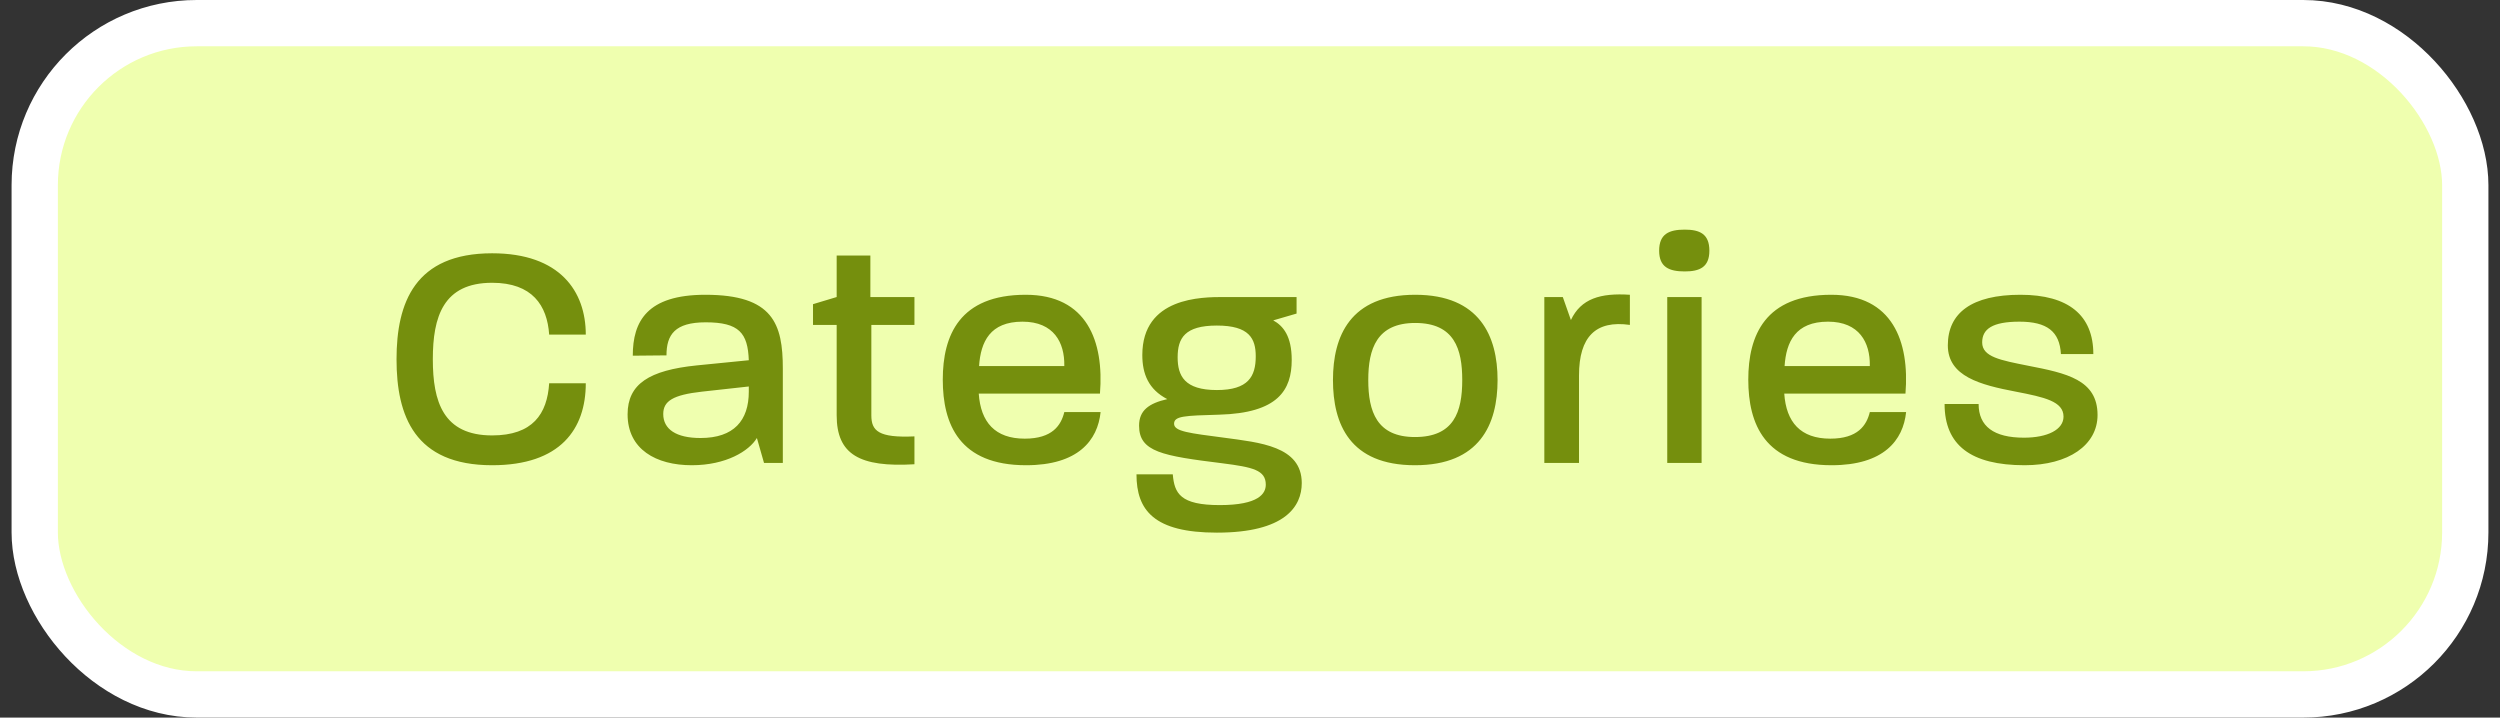
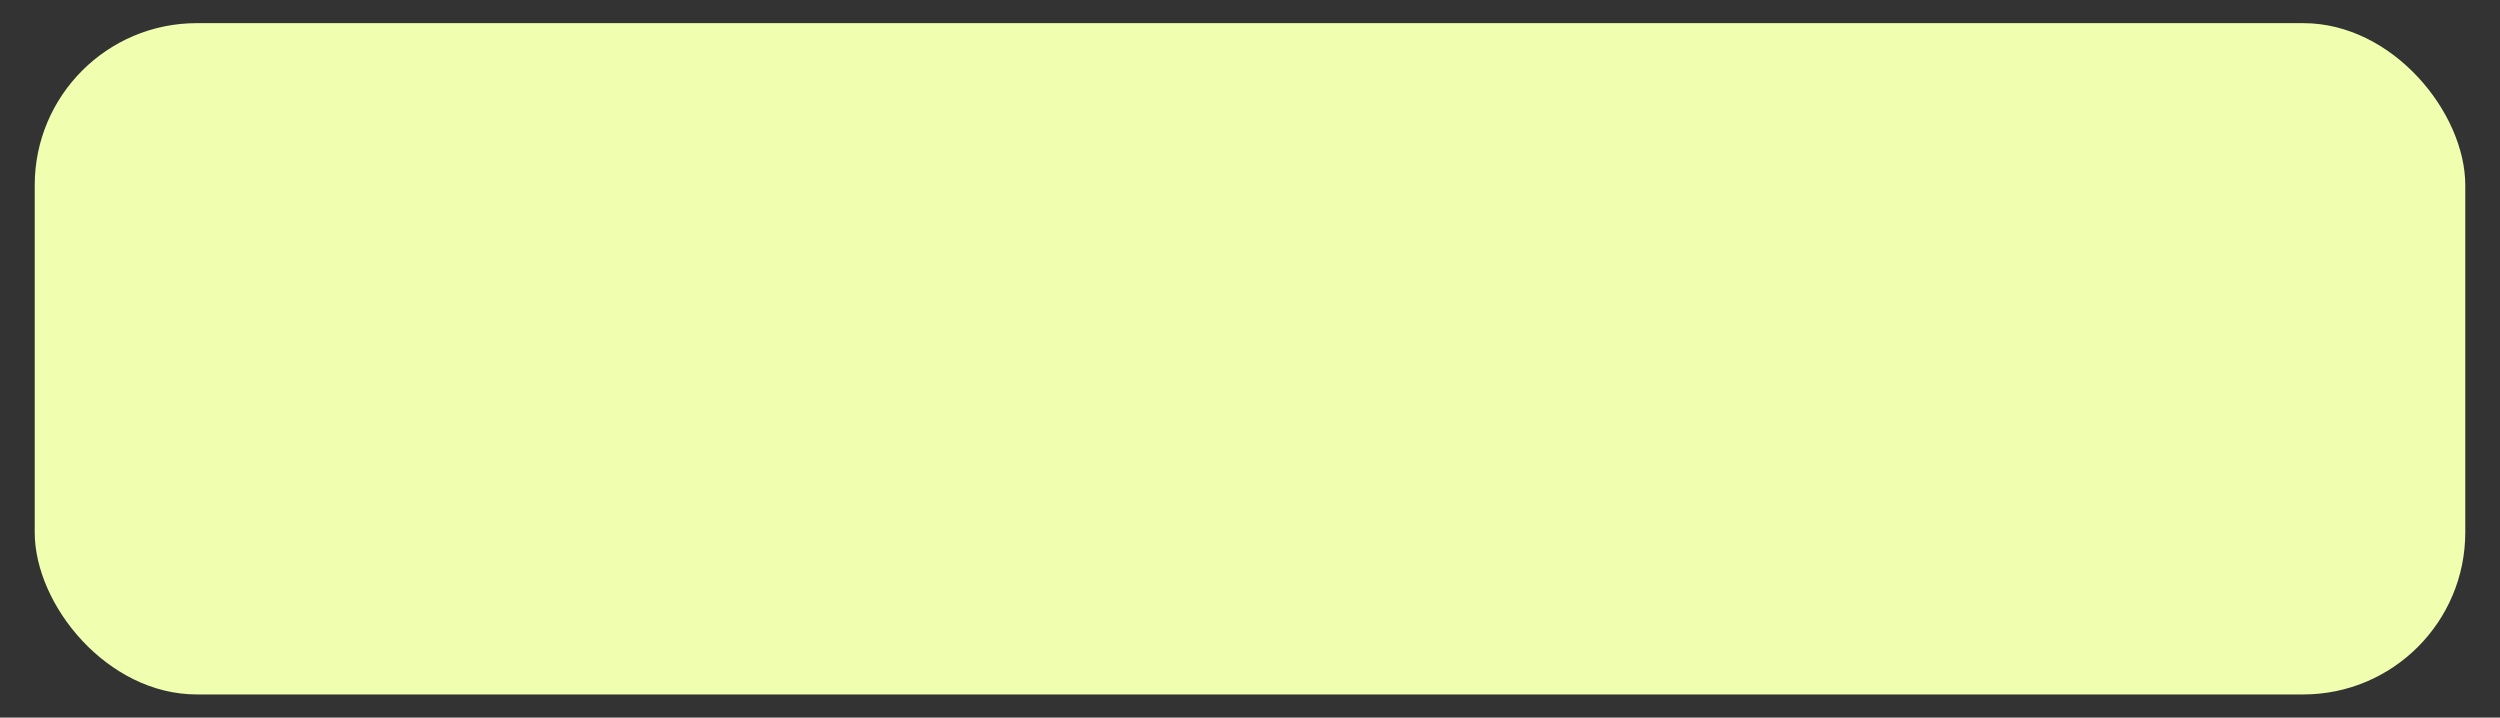
<svg xmlns="http://www.w3.org/2000/svg" width="108" height="31" viewBox="0 0 108 31" fill="none">
  <rect x="0" y="0" width="108" height="31" fill="#333333" stroke="none" />
-   <rect x="1.5" y="1" width="105" height="29" rx="7" fill="#EBEBEB" />
  <rect x="1.5" y="1" width="105" height="29" rx="7" fill="#EFFFAF" />
-   <rect x="1.5" y="1" width="105" height="29" rx="7" stroke="white" stroke-width="2" />
-   <path d="M21.26 20.098C17.914 20.098 17.13 17.97 17.13 15.52C17.13 13.07 17.928 10.942 21.26 10.942C24.2 10.942 25.306 12.594 25.306 14.456H23.724C23.64 13.196 22.996 12.216 21.26 12.216C19.146 12.216 18.698 13.686 18.698 15.52C18.698 17.354 19.146 18.81 21.26 18.81C23.01 18.81 23.64 17.886 23.724 16.556H25.306C25.306 18.53 24.214 20.098 21.26 20.098ZM29.884 20.098C28.344 20.098 27.112 19.412 27.112 17.9C27.112 16.584 28.05 15.996 30.094 15.786L32.348 15.562C32.306 14.386 31.928 13.924 30.486 13.924C29.156 13.924 28.792 14.456 28.792 15.352L27.336 15.366C27.336 13.882 27.952 12.734 30.472 12.734C33.398 12.734 33.818 13.994 33.818 15.926V20H33.006L32.698 18.922C32.362 19.482 31.368 20.098 29.884 20.098ZM28.652 17.886C28.652 18.544 29.212 18.922 30.262 18.922C31.704 18.922 32.348 18.166 32.348 16.92V16.696L30.318 16.92C29.072 17.06 28.652 17.326 28.652 17.886ZM39.504 20.056C37.138 20.196 36.144 19.636 36.144 17.942V14.036H35.122V13.14L36.144 12.832V11.04H37.6V12.832H39.504V14.036H37.642V17.942C37.642 18.614 37.95 18.922 39.504 18.852V20.056ZM44.326 20.098C41.442 20.098 40.728 18.32 40.728 16.402C40.728 14.484 41.456 12.734 44.312 12.734C46.958 12.734 47.7 14.75 47.518 17.004H42.282C42.366 18.236 42.982 18.95 44.27 18.95C45.46 18.95 45.838 18.376 45.978 17.802H47.546C47.42 19.02 46.58 20.098 44.326 20.098ZM42.296 15.814H45.978V15.786C45.992 14.806 45.53 13.896 44.172 13.896C42.772 13.896 42.366 14.764 42.296 15.814ZM52.568 23.01C49.852 23.01 49.096 22.044 49.096 20.49H50.664C50.734 21.316 50.986 21.82 52.694 21.82C54.388 21.82 54.682 21.316 54.682 20.938C54.682 20.308 54.122 20.182 52.806 20.014C50.216 19.692 49.208 19.524 49.208 18.39C49.208 17.732 49.628 17.424 50.426 17.242C49.614 16.822 49.348 16.15 49.348 15.338C49.348 12.832 51.924 12.832 52.862 12.832H56.012V13.546L55.004 13.84C55.438 14.078 55.802 14.526 55.802 15.548C55.802 16.85 55.214 17.844 52.666 17.914C51.182 17.956 50.72 17.97 50.72 18.306C50.72 18.642 51.392 18.712 52.876 18.908C54.416 19.118 56.236 19.272 56.236 20.868C56.236 21.876 55.522 23.01 52.568 23.01ZM50.874 15.436C50.874 16.234 51.168 16.85 52.568 16.85C53.926 16.85 54.248 16.262 54.248 15.394C54.248 14.624 53.968 14.064 52.568 14.064C51.182 14.064 50.874 14.61 50.874 15.436ZM61.126 20.098C58.312 20.098 57.584 18.32 57.584 16.416C57.584 14.526 58.325 12.734 61.139 12.734C63.925 12.734 64.695 14.526 64.695 16.416C64.695 18.334 63.925 20.098 61.126 20.098ZM59.109 16.416C59.109 17.774 59.474 18.88 61.126 18.88C62.806 18.88 63.169 17.802 63.169 16.416C63.169 15.086 62.834 13.952 61.139 13.952C59.474 13.952 59.109 15.072 59.109 16.416ZM66.715 20V12.832H67.513L67.863 13.826C68.297 12.902 69.137 12.65 70.411 12.734V14.036C68.941 13.826 68.213 14.54 68.213 16.22V20H66.715ZM72.025 20V12.832H73.509V20H72.025ZM71.675 10.83C71.675 10.102 72.109 9.92 72.781 9.92C73.425 9.92 73.845 10.102 73.845 10.83C73.845 11.544 73.425 11.726 72.781 11.726C72.109 11.726 71.675 11.544 71.675 10.83ZM79.124 20.098C76.24 20.098 75.526 18.32 75.526 16.402C75.526 14.484 76.254 12.734 79.11 12.734C81.756 12.734 82.498 14.75 82.316 17.004H77.08C77.164 18.236 77.78 18.95 79.068 18.95C80.258 18.95 80.636 18.376 80.776 17.802H82.344C82.218 19.02 81.378 20.098 79.124 20.098ZM77.094 15.814H80.776V15.786C80.79 14.806 80.328 13.896 78.97 13.896C77.57 13.896 77.164 14.764 77.094 15.814ZM87.464 20.098C85.14 20.098 84.006 19.23 84.006 17.452H85.476C85.476 18.418 86.134 18.908 87.436 18.908C88.458 18.908 89.144 18.558 89.144 17.998C89.144 17.34 88.318 17.158 87.086 16.92C85.546 16.626 84.146 16.262 84.146 14.918C84.146 13.518 85.182 12.734 87.282 12.734C89.354 12.734 90.432 13.616 90.432 15.296H89.032C88.976 14.316 88.43 13.896 87.24 13.896C86.064 13.896 85.63 14.218 85.63 14.792C85.63 15.422 86.428 15.562 87.618 15.8C89.27 16.122 90.614 16.402 90.614 17.928C90.614 19.23 89.354 20.098 87.464 20.098Z" fill="#758F0D" />
</svg>